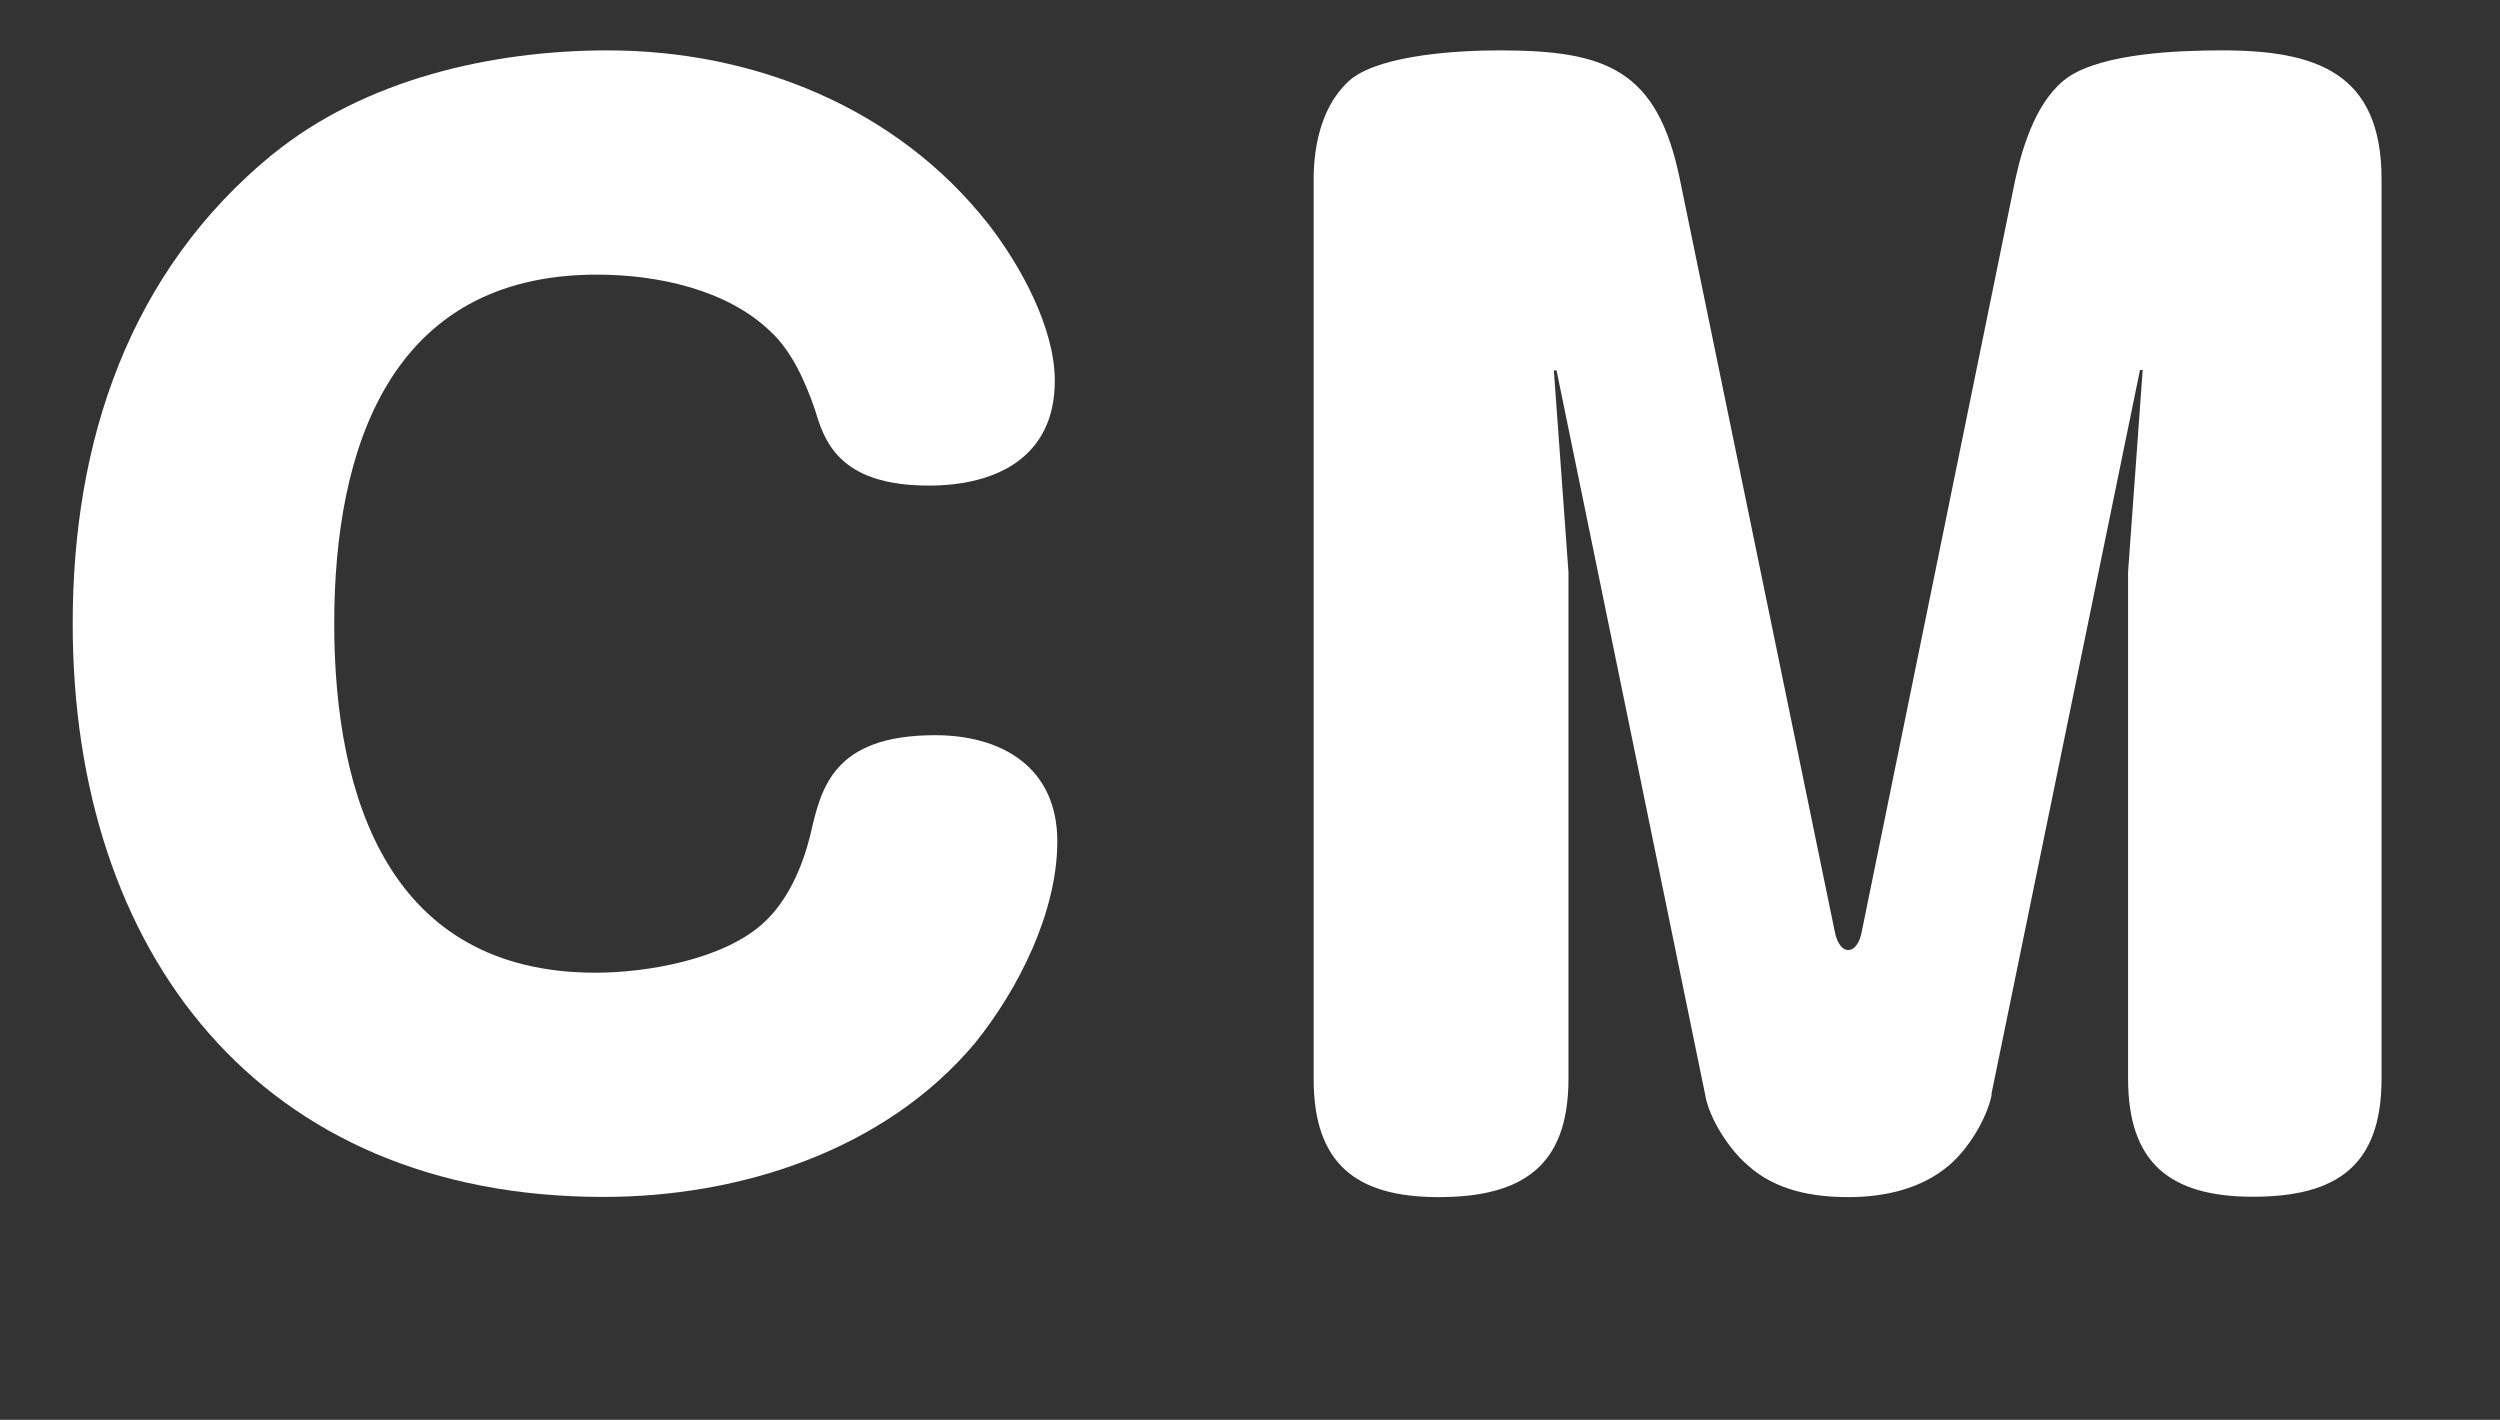
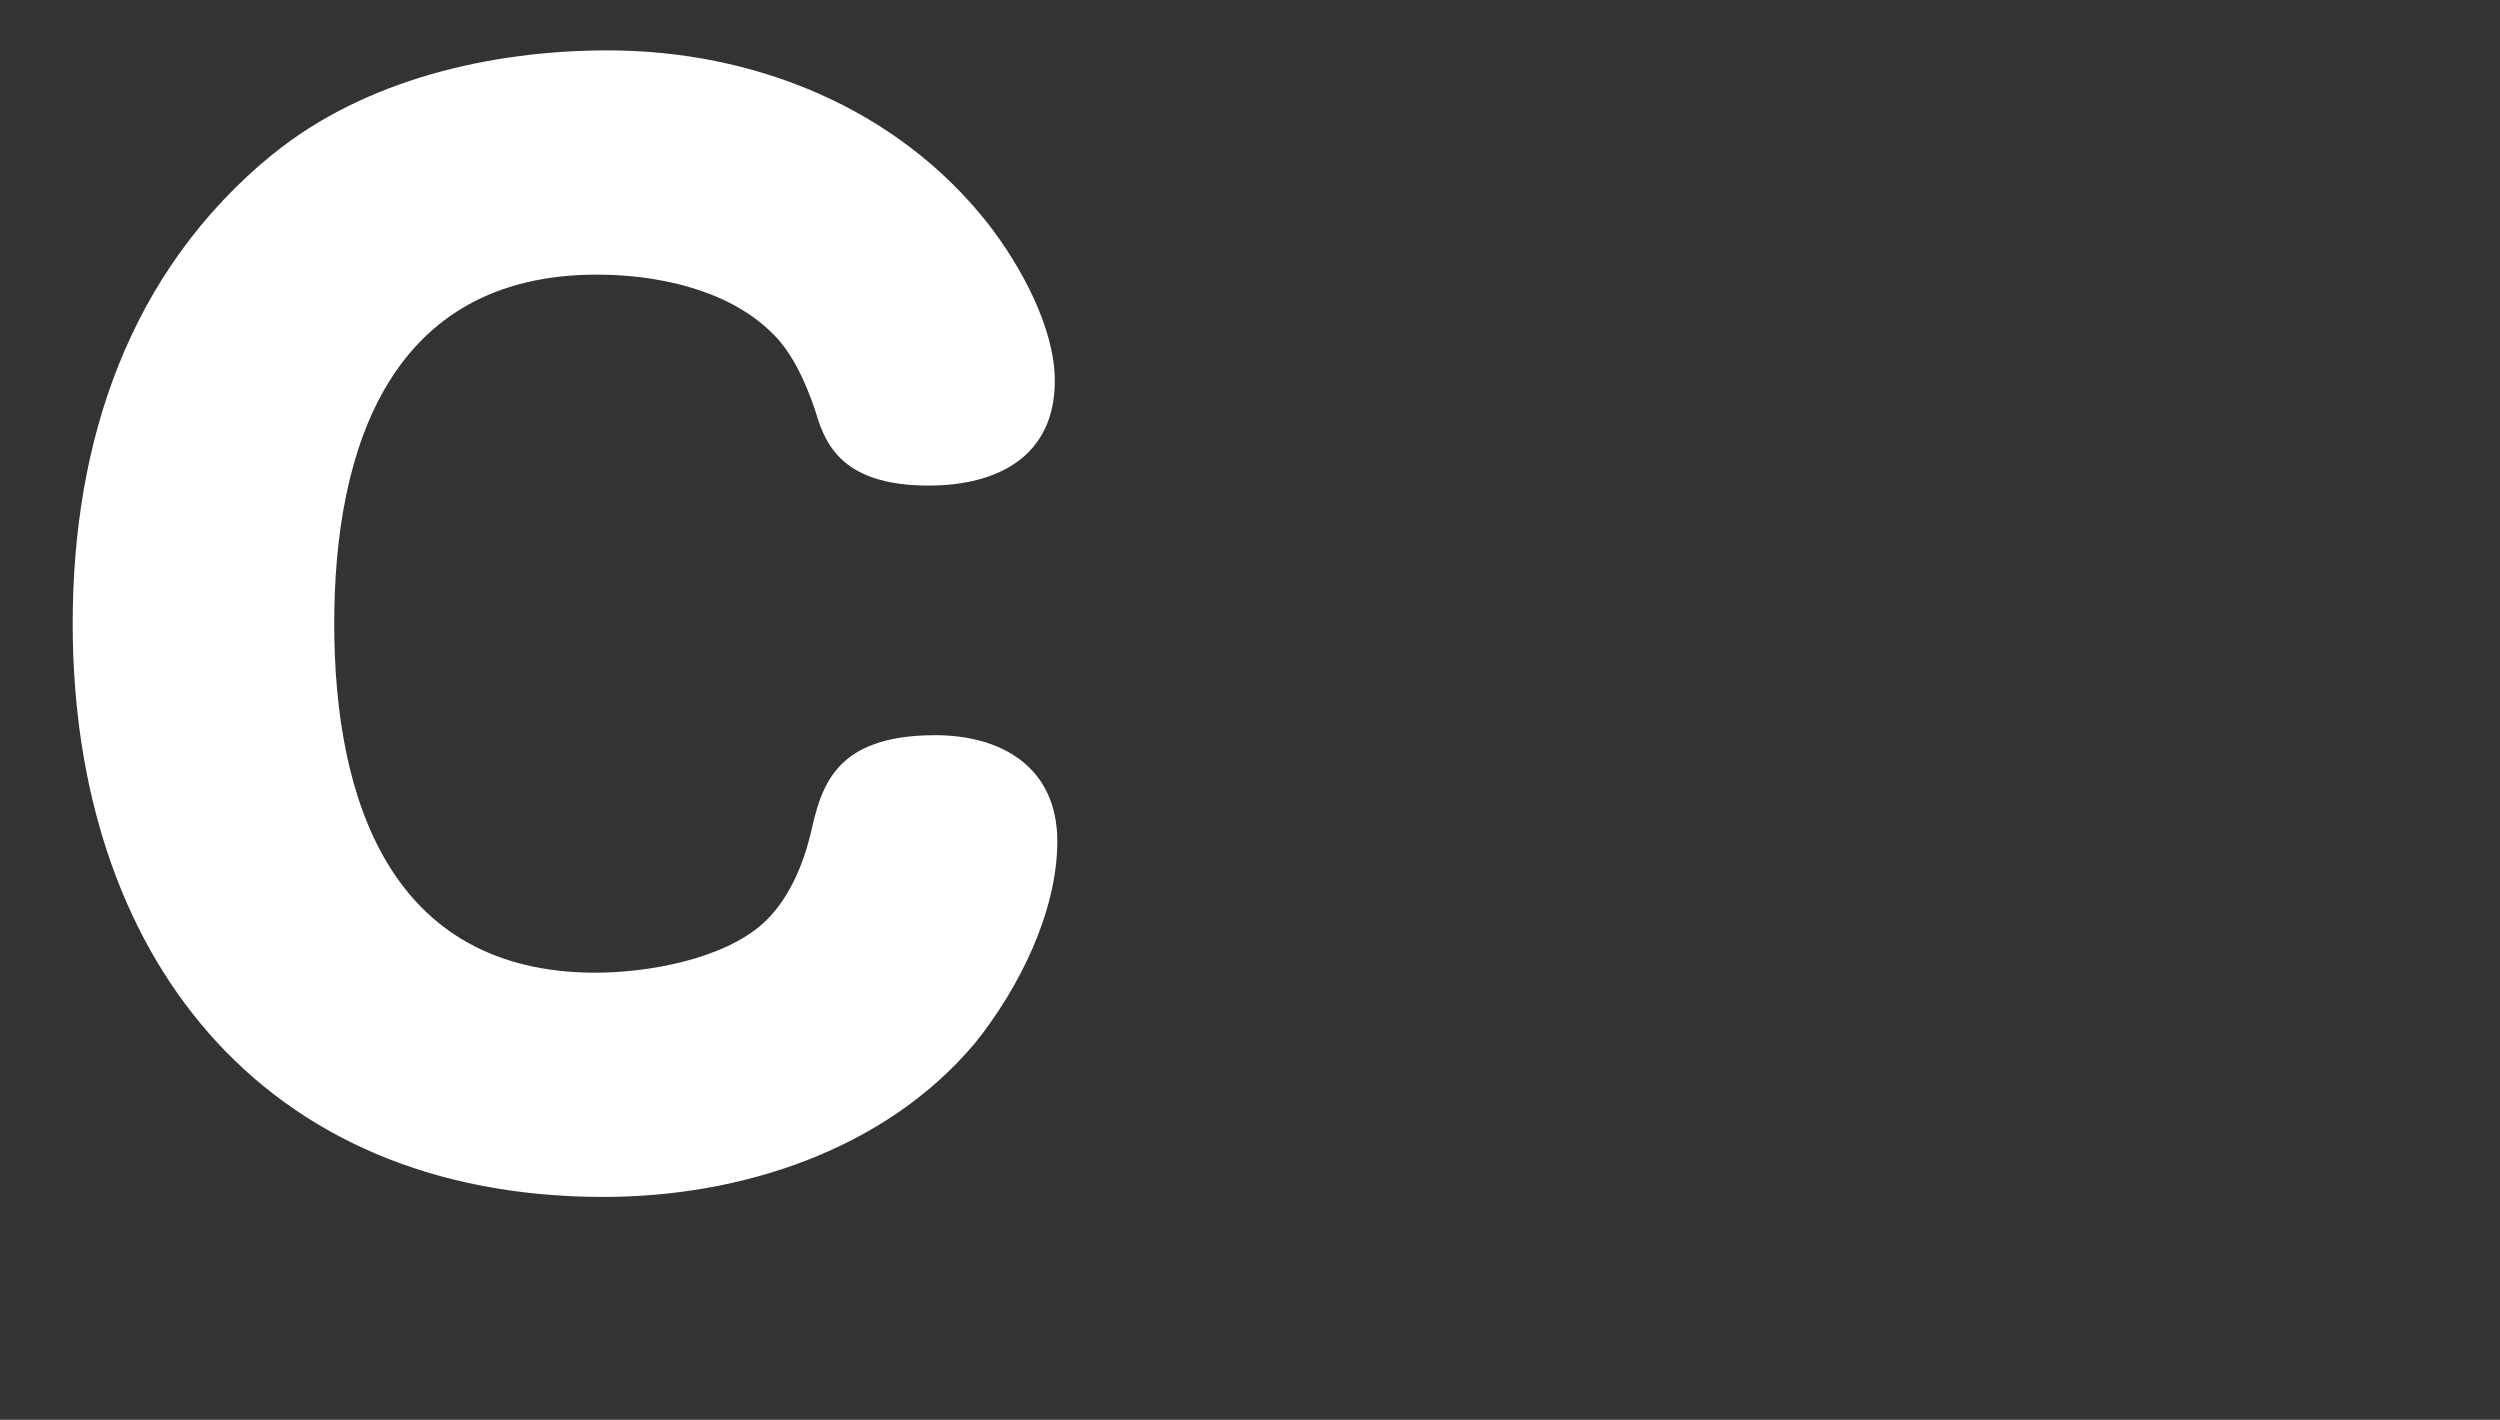
<svg xmlns="http://www.w3.org/2000/svg" id="_レイヤー_2" viewBox="0 0 130 73.83">
  <rect x="0" y="0" width="130" height="73.83" fill="#333333" stroke="none" />
  <defs>
    <style>.cls-1{fill:#fff;stroke-width:0px;}</style>
  </defs>
  <g id="icon">
    <path class="cls-1" d="M14.21,8c4.76-3.86,11.32-5.38,17.39-5.38,7.59,0,15.04,2.97,19.8,9.04,1.66,2.14,3.45,5.38,3.45,8.14,0,3.93-2.97,5.45-6.56,5.45-4.76,0-5.45-2.42-5.93-4-.48-1.38-1.17-2.97-2.28-4-2.28-2.21-5.93-2.97-9.04-2.97-10.76,0-13.66,9.04-13.66,18.15s2.9,18.15,13.59,18.15c2.69,0,6.62-.69,8.69-2.55,1.31-1.17,2.07-2.97,2.48-4.62.55-2.42,1.17-5.18,6.49-5.18,3.45,0,6.35,1.66,6.35,5.52,0,3.66-2,7.66-4.28,10.49-4.69,5.59-12.21,8-19.32,8-17.87,0-27.6-12.7-27.6-29.81,0-9.45,2.9-18.29,10.42-24.43Z" />
-     <path class="cls-1" d="M103.57,56.93c-.28,1.31-1.24,2.83-2.21,3.66-1.45,1.24-3.38,1.66-5.24,1.66s-3.79-.34-5.24-1.66c-.97-.83-2-2.42-2.21-3.66l-7.73-37.67h-.14l.76,10.49v26.36c0,4.55-2.42,6.14-6.76,6.14s-6.49-1.79-6.49-6.14V9.31c0-1.86.48-4,2-5.24,1.66-1.24,5.59-1.45,7.66-1.45,5.52,0,8.21.97,9.38,6.69l8.07,39.19c.07.34.28.9.69.9s.62-.55.69-.9l8-39.19c.41-1.86,1.17-4.21,2.76-5.31,1.86-1.24,5.73-1.38,8-1.38,4.9,0,8.28,1.17,8.28,6.69v46.78c0,4.55-2.35,6.14-6.69,6.14s-6.49-1.79-6.49-6.14v-26.36l.76-10.49h-.14l-7.73,37.67Z" />
  </g>
</svg>